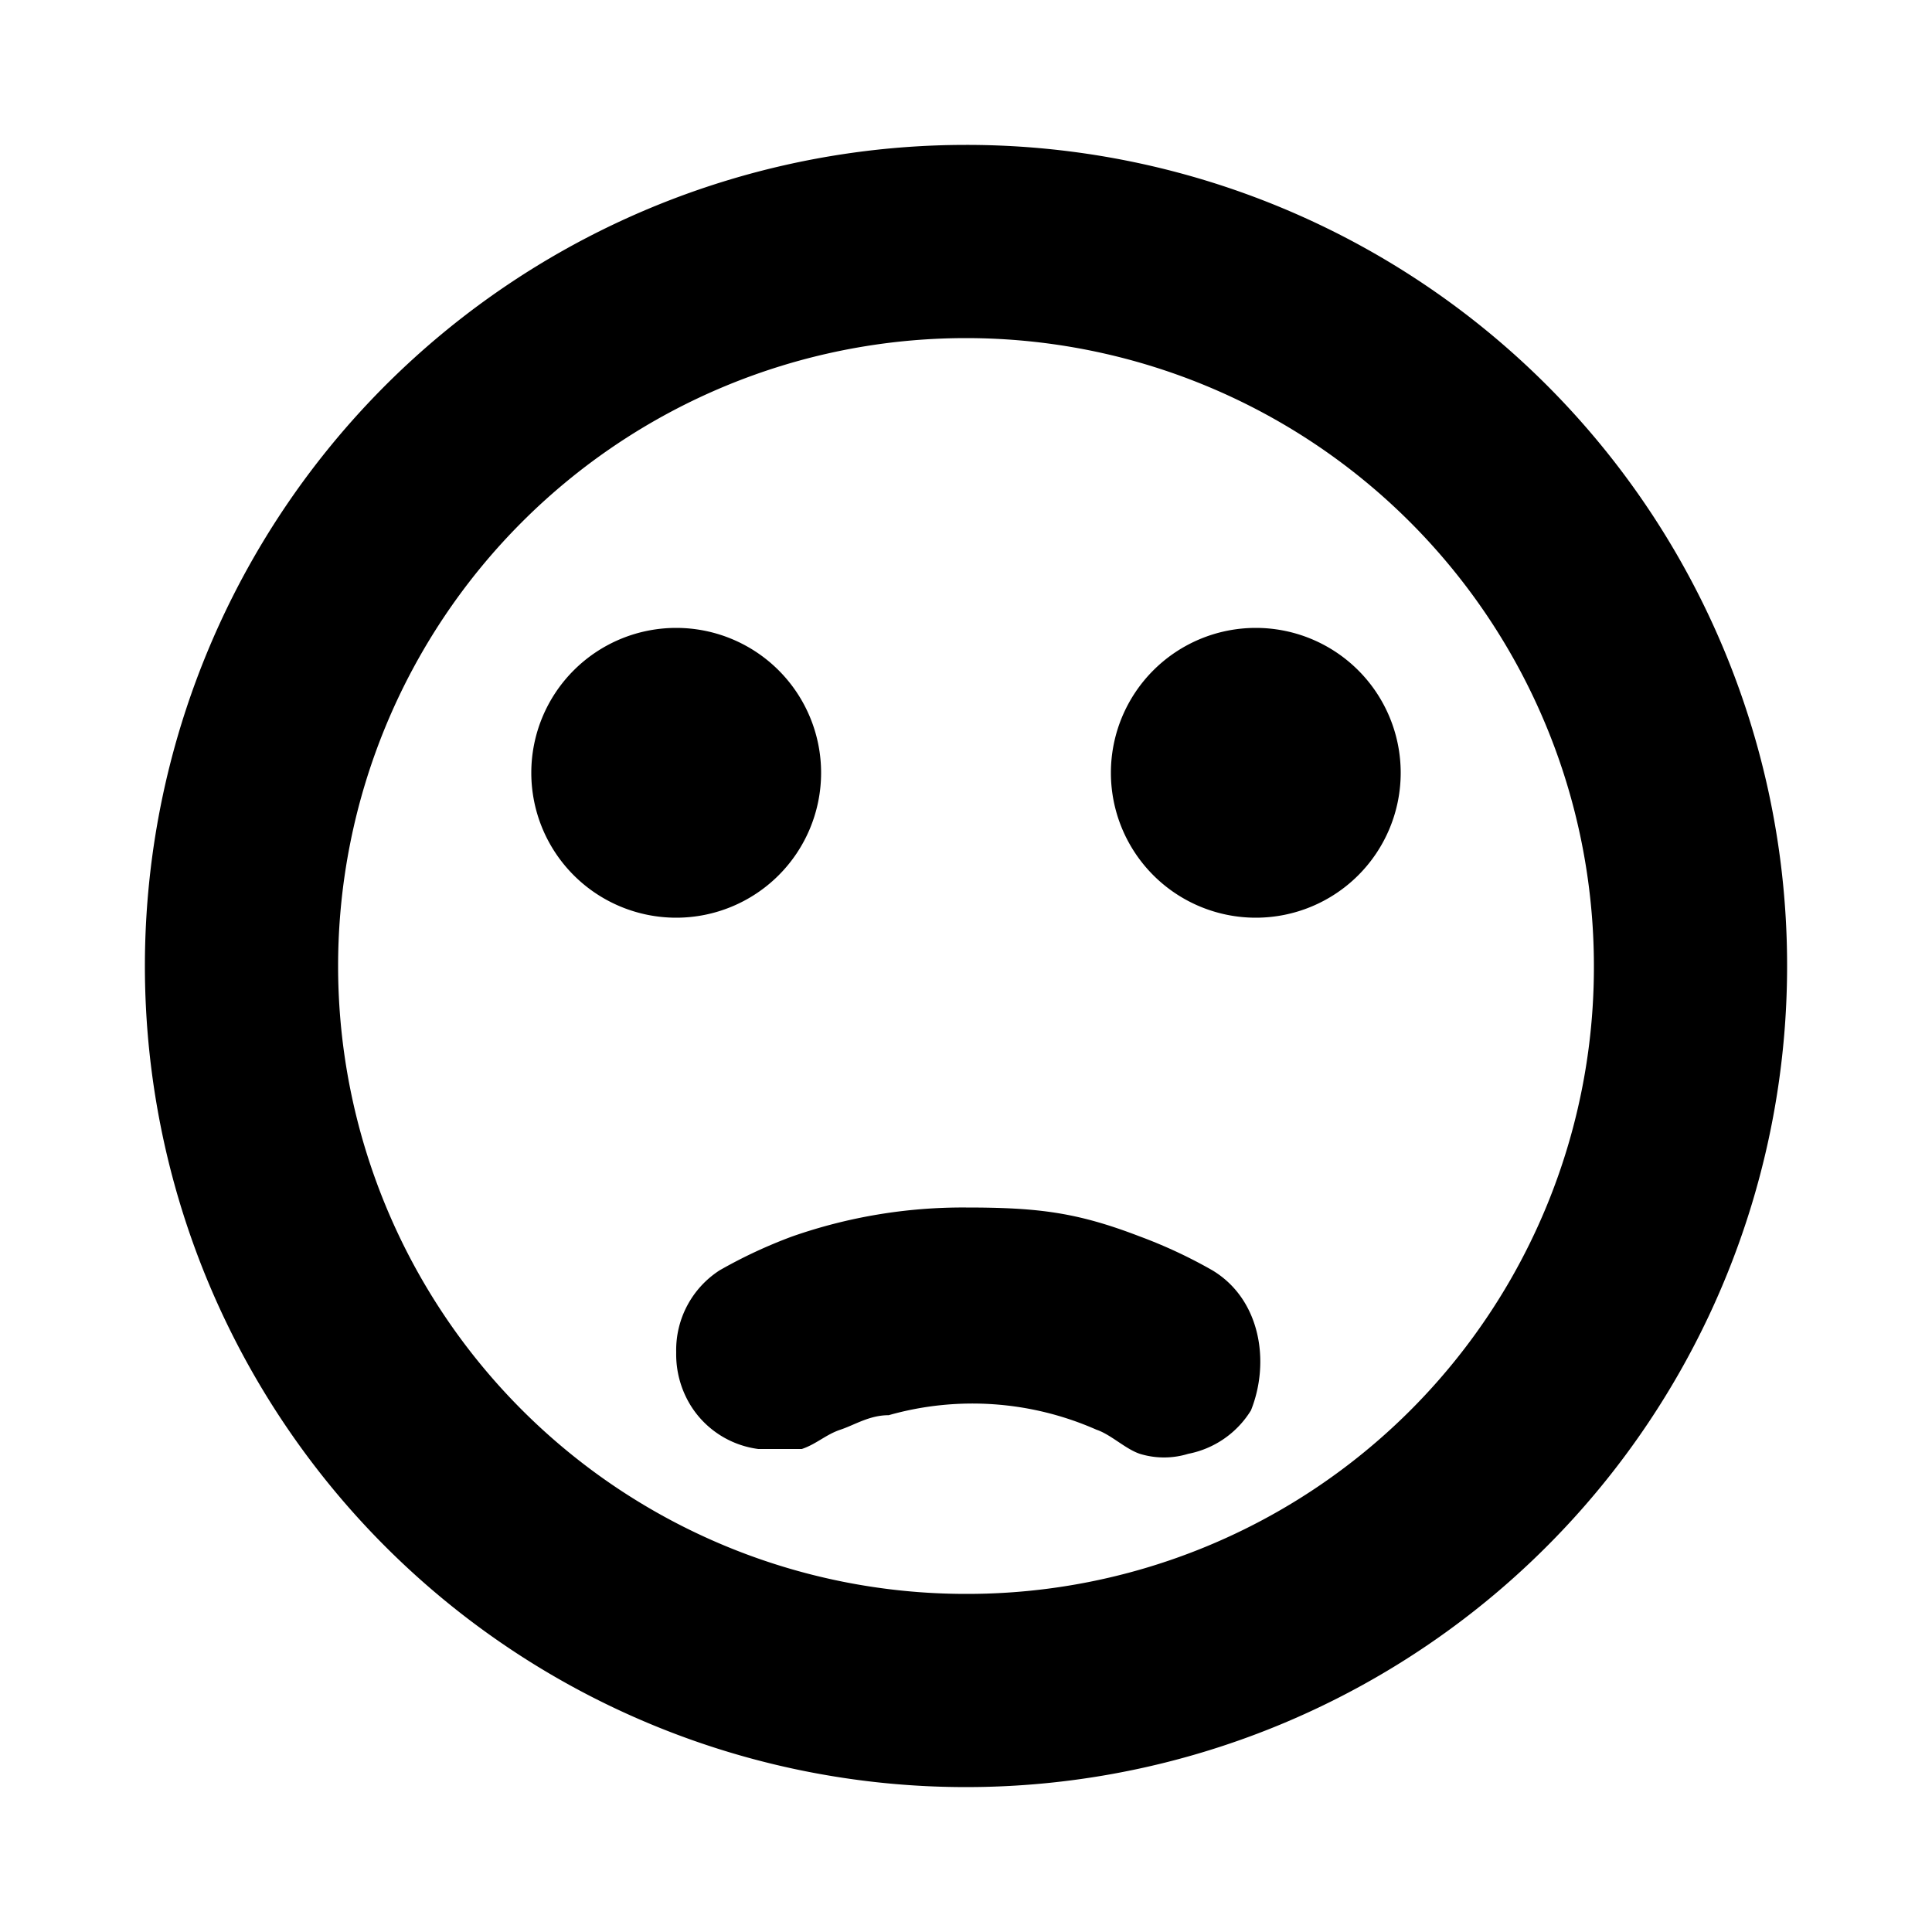
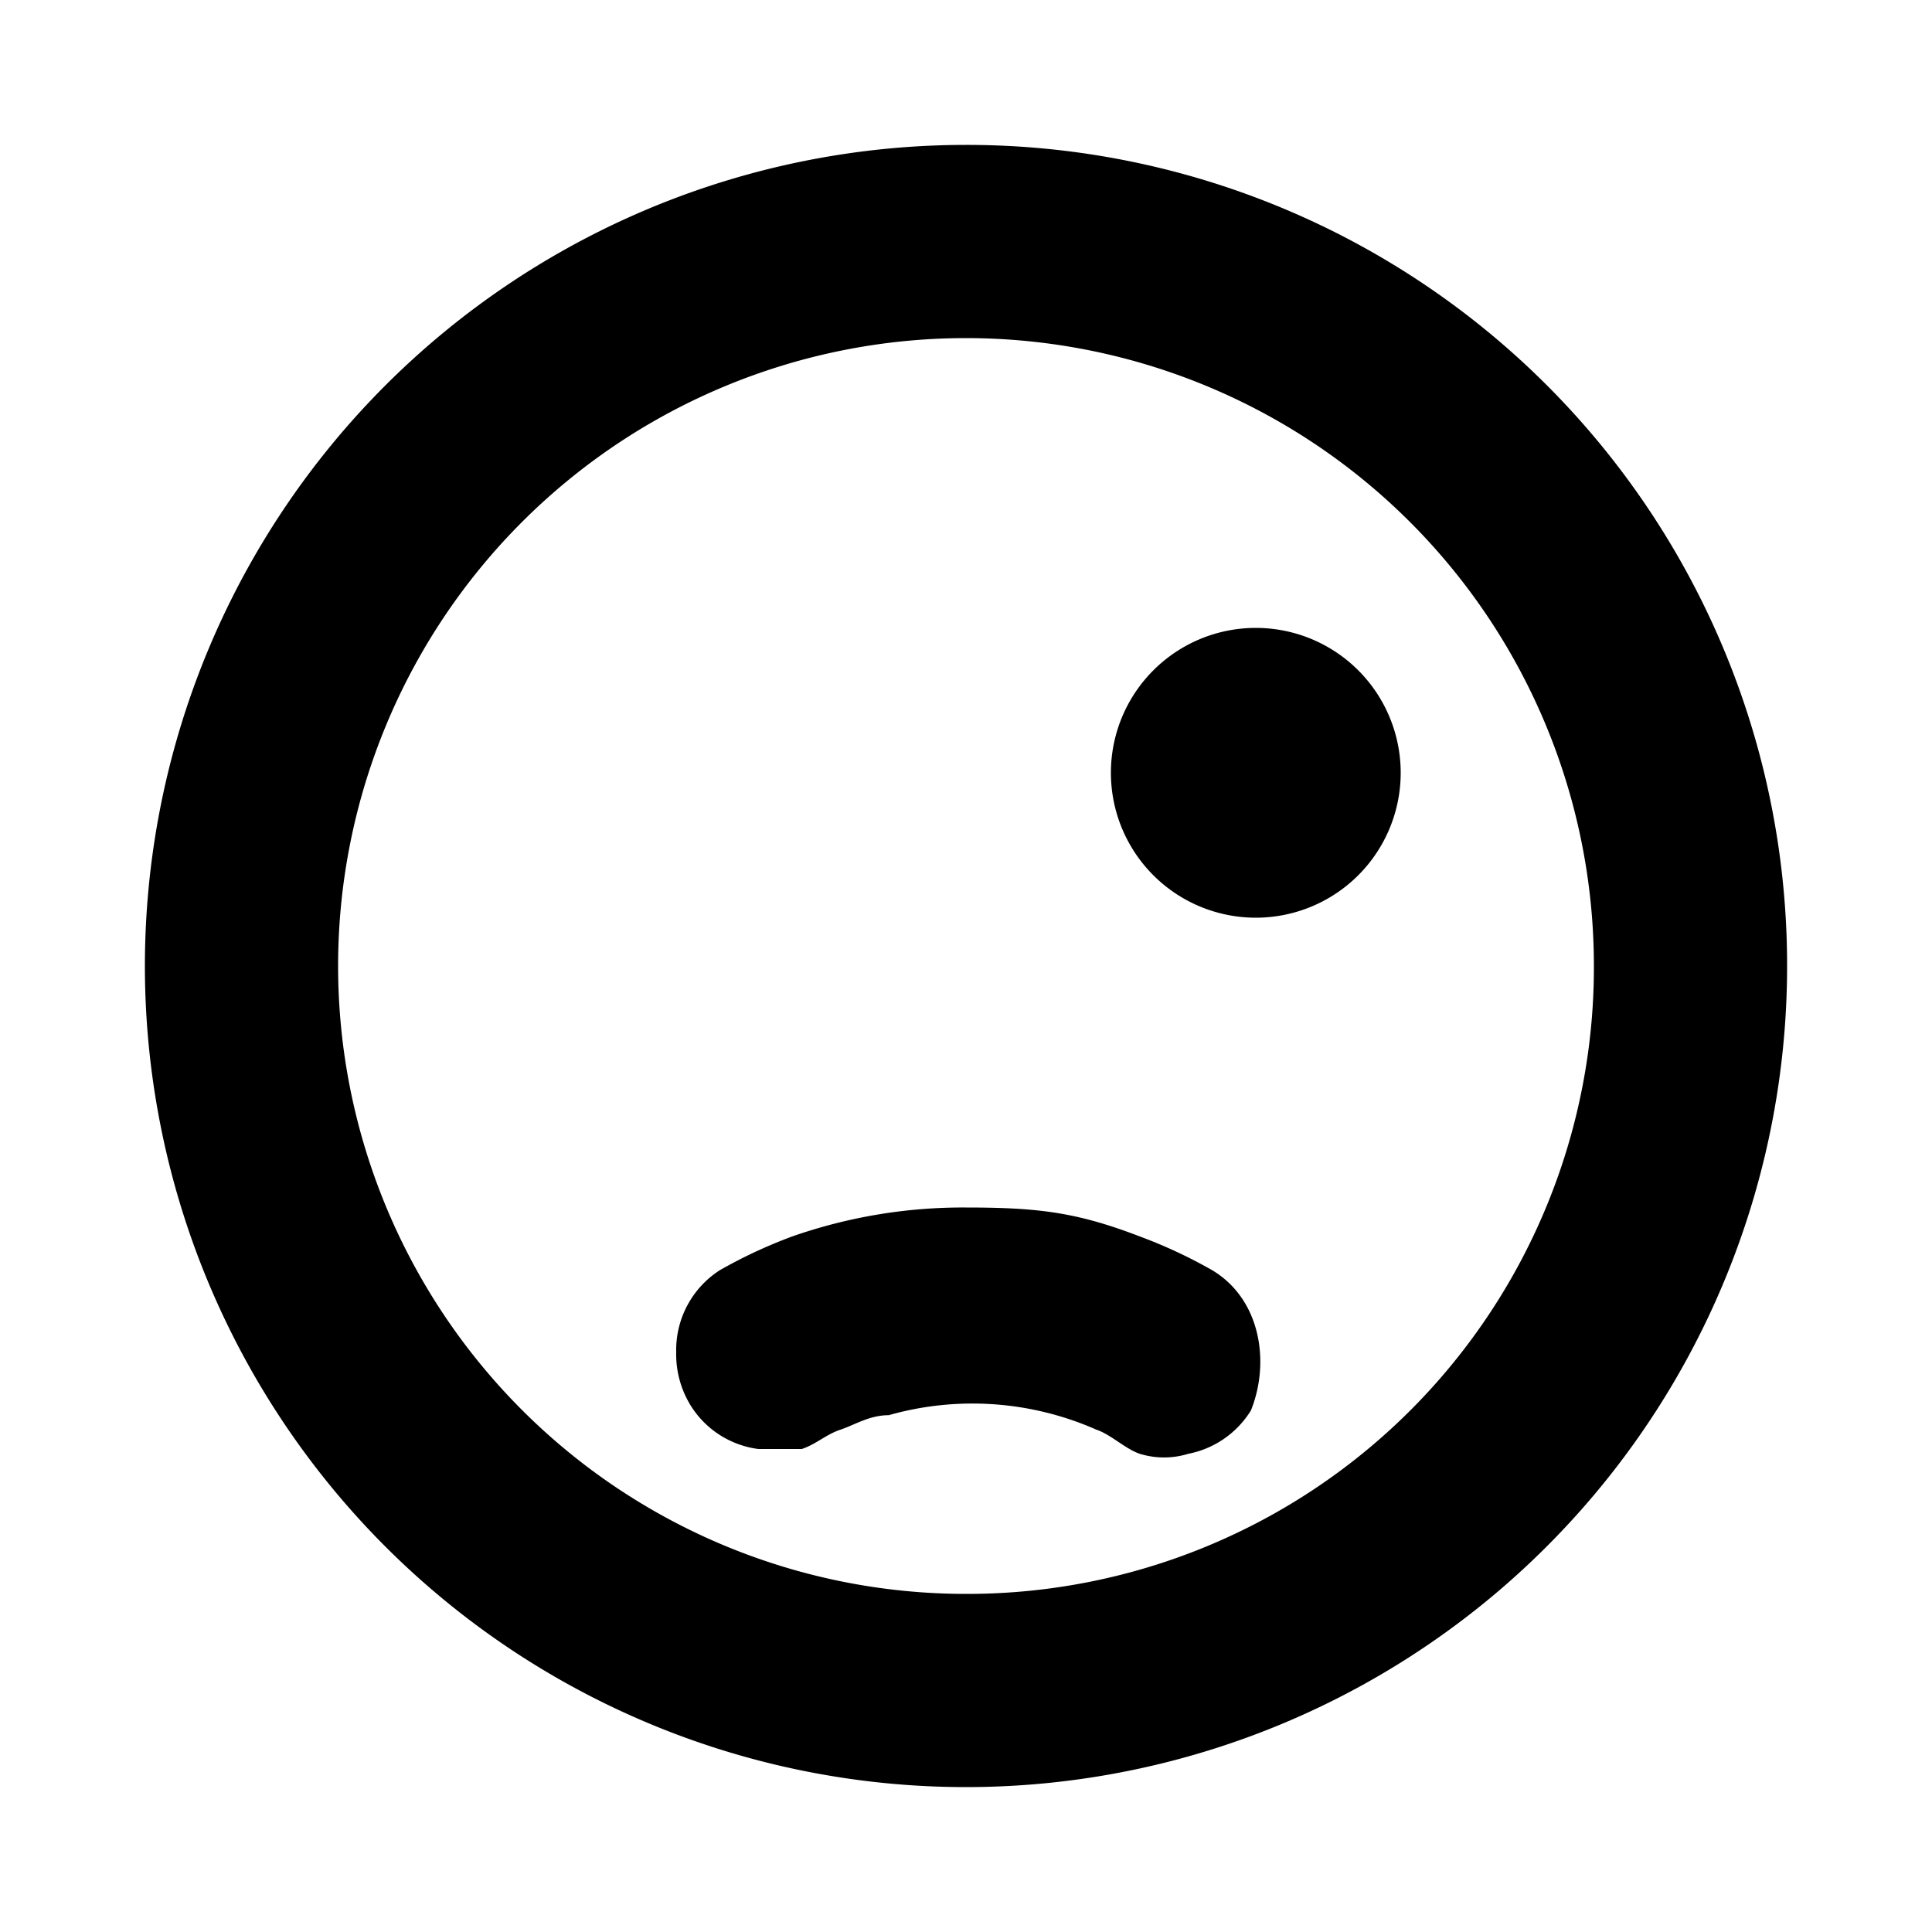
<svg xmlns="http://www.w3.org/2000/svg" fill="#000000" width="800px" height="800px" viewBox="0 0 200 200" data-name="Layer 1" id="Layer_1">
  <title />
-   <path d="M100,15a85,85,0,1,0,85,85A84.93,84.93,0,0,0,100,15Zm0,150a65,65,0,1,1,65-65A64.87,64.87,0,0,1,100,165Zm25.5-33.5A50.46,50.46,0,0,0,118,128c-6.5-2.5-10.5-3-18-3a53.48,53.48,0,0,0-18,3,50.46,50.46,0,0,0-7.5,3.5A9.82,9.82,0,0,0,70,140a10.08,10.08,0,0,0,1.5,5.5,9.72,9.72,0,0,0,7,4.5H83c1.5-.5,2.5-1.5,4-2s3-1.5,5-1.5a31.77,31.77,0,0,1,21.5,1.5c1.5.5,3,2,4.5,2.5a8.52,8.52,0,0,0,5,0,9.82,9.82,0,0,0,6.5-4.5c2-5,1-11.5-4-14.5ZM55,80A15,15,0,1,0,70,65,15,15,0,0,0,55,80Zm60,0a15,15,0,1,0,15-15,15,15,0,0,0-15,15v0Z" />
+   <path d="M100,15a85,85,0,1,0,85,85A84.93,84.93,0,0,0,100,15Zm0,150a65,65,0,1,1,65-65A64.87,64.87,0,0,1,100,165Zm25.5-33.5A50.46,50.46,0,0,0,118,128c-6.5-2.5-10.5-3-18-3a53.48,53.48,0,0,0-18,3,50.46,50.46,0,0,0-7.5,3.5A9.82,9.82,0,0,0,70,140a10.08,10.08,0,0,0,1.5,5.5,9.72,9.72,0,0,0,7,4.5H83c1.5-.5,2.5-1.5,4-2s3-1.5,5-1.5a31.77,31.77,0,0,1,21.5,1.5c1.5.5,3,2,4.5,2.5a8.52,8.52,0,0,0,5,0,9.82,9.82,0,0,0,6.5-4.5c2-5,1-11.5-4-14.5ZM55,80Zm60,0a15,15,0,1,0,15-15,15,15,0,0,0-15,15v0Z" />
</svg>